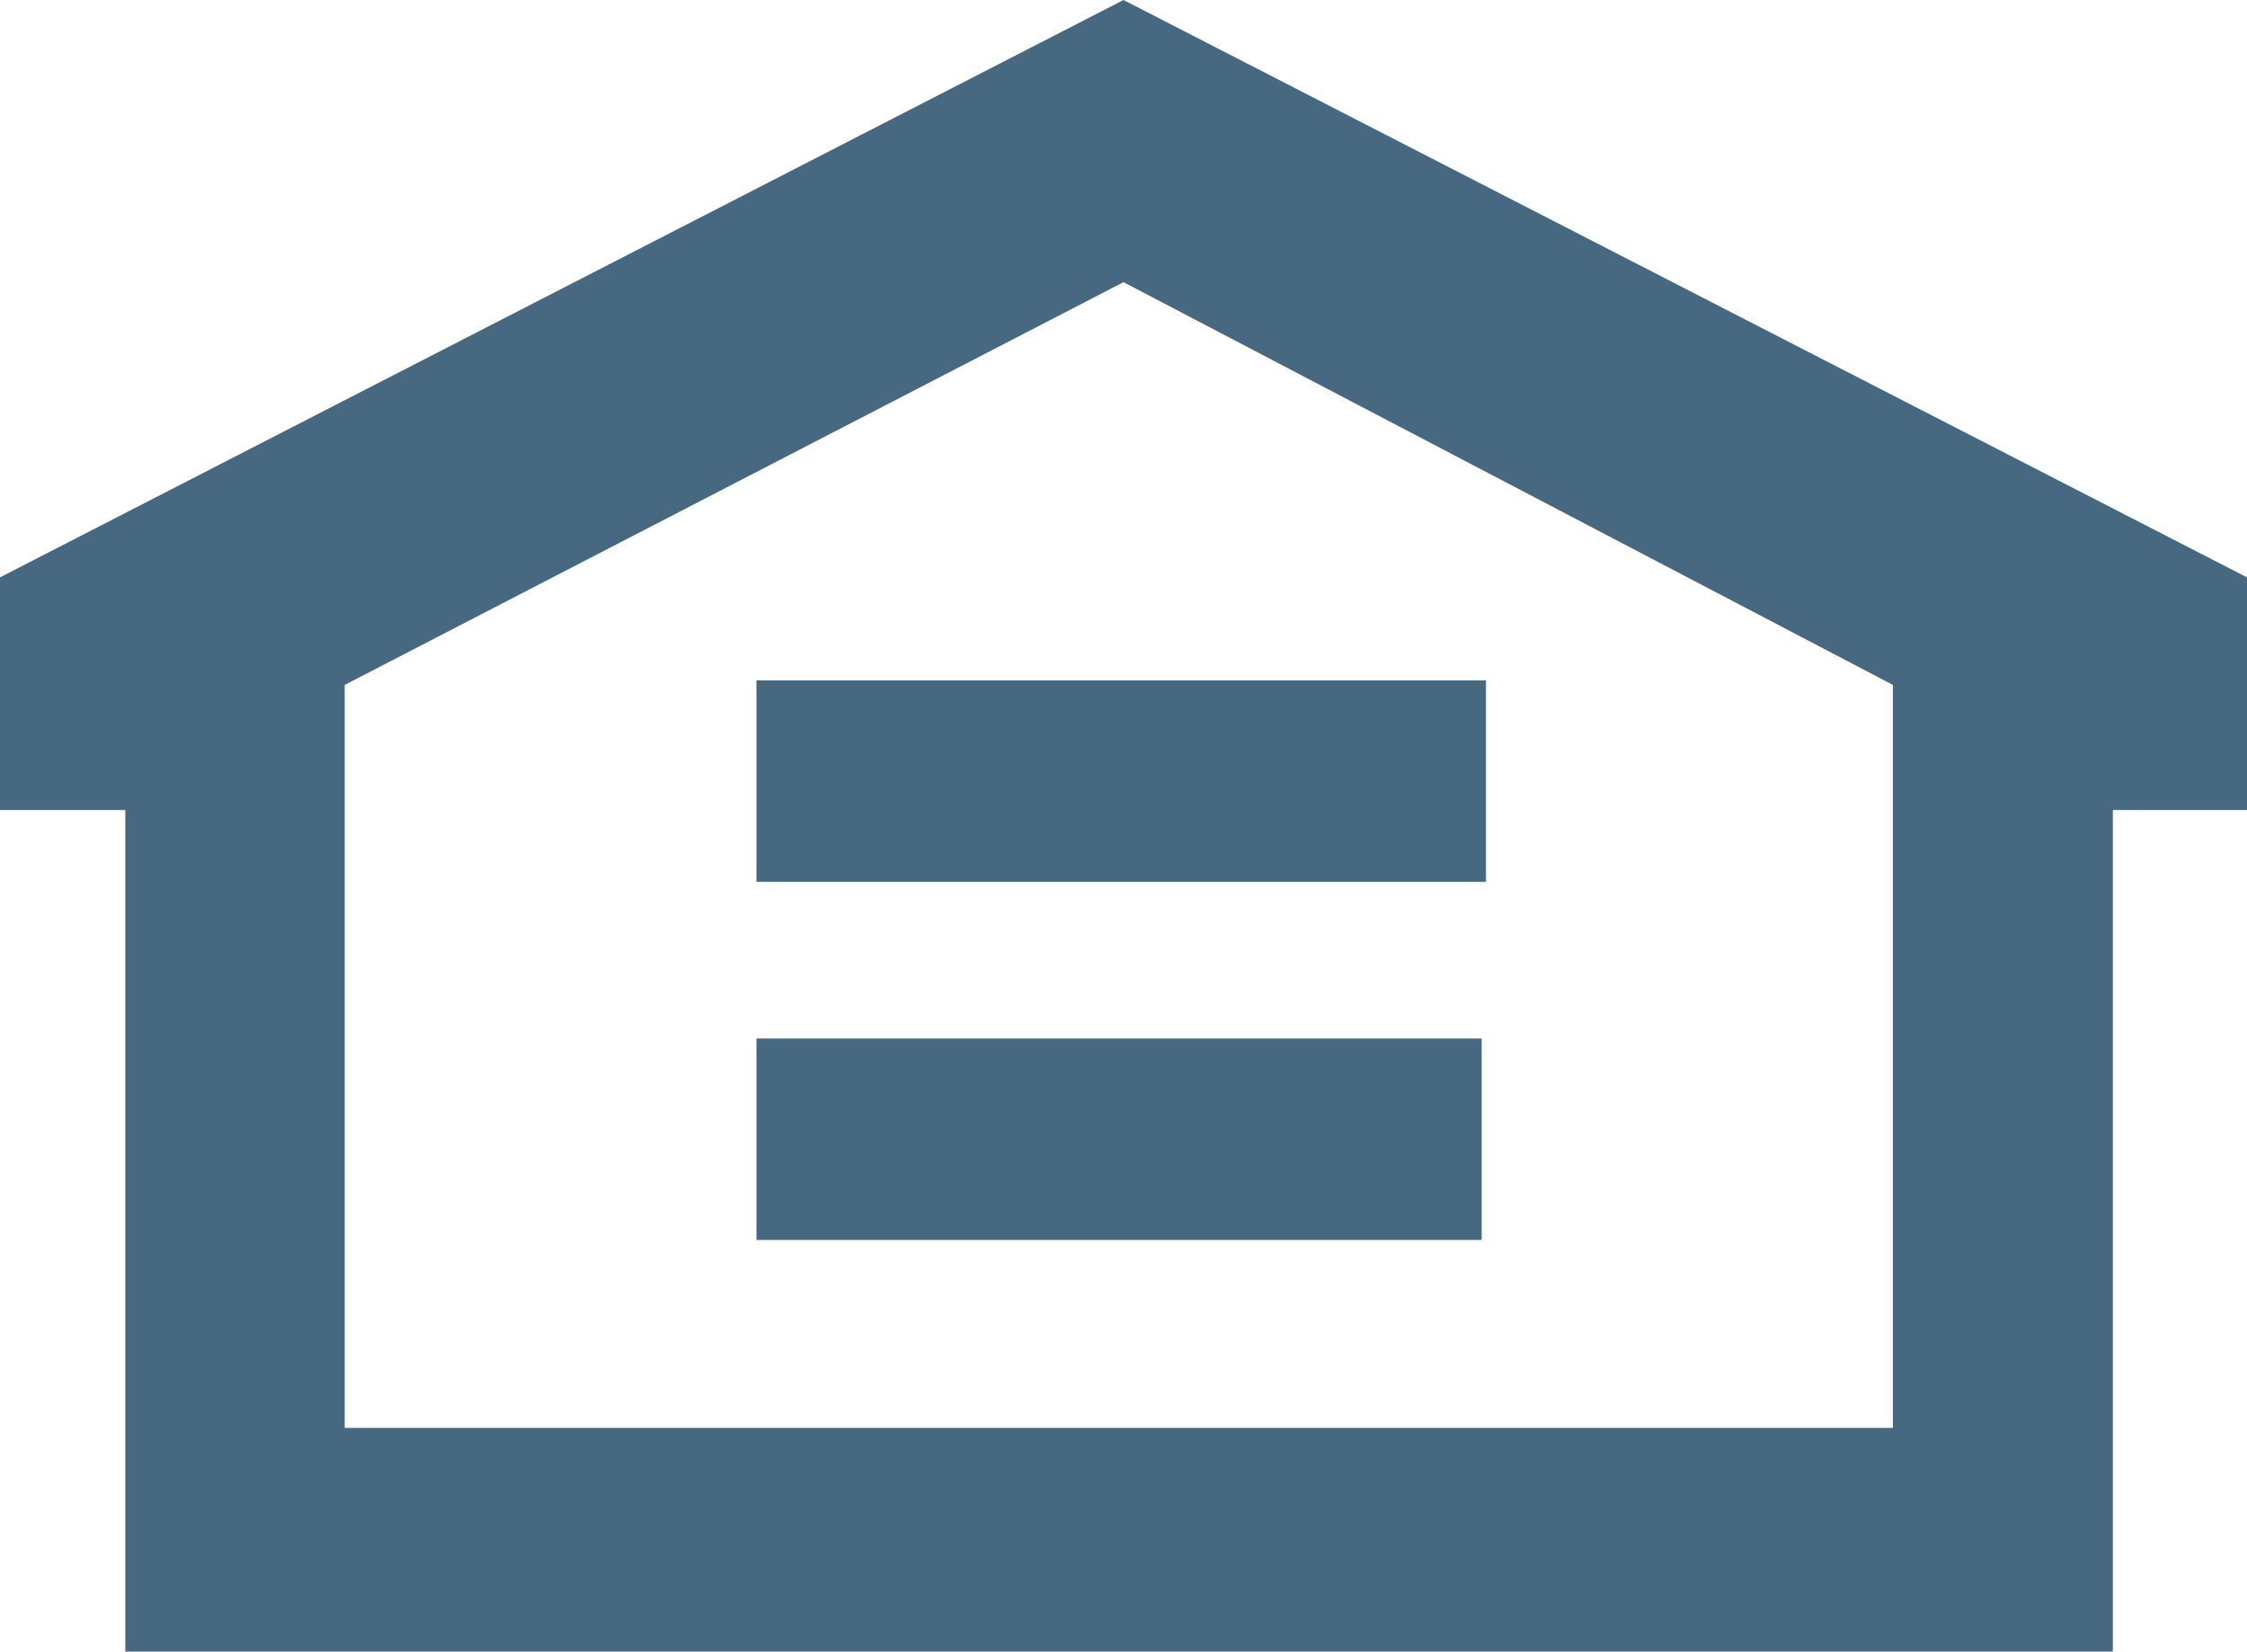
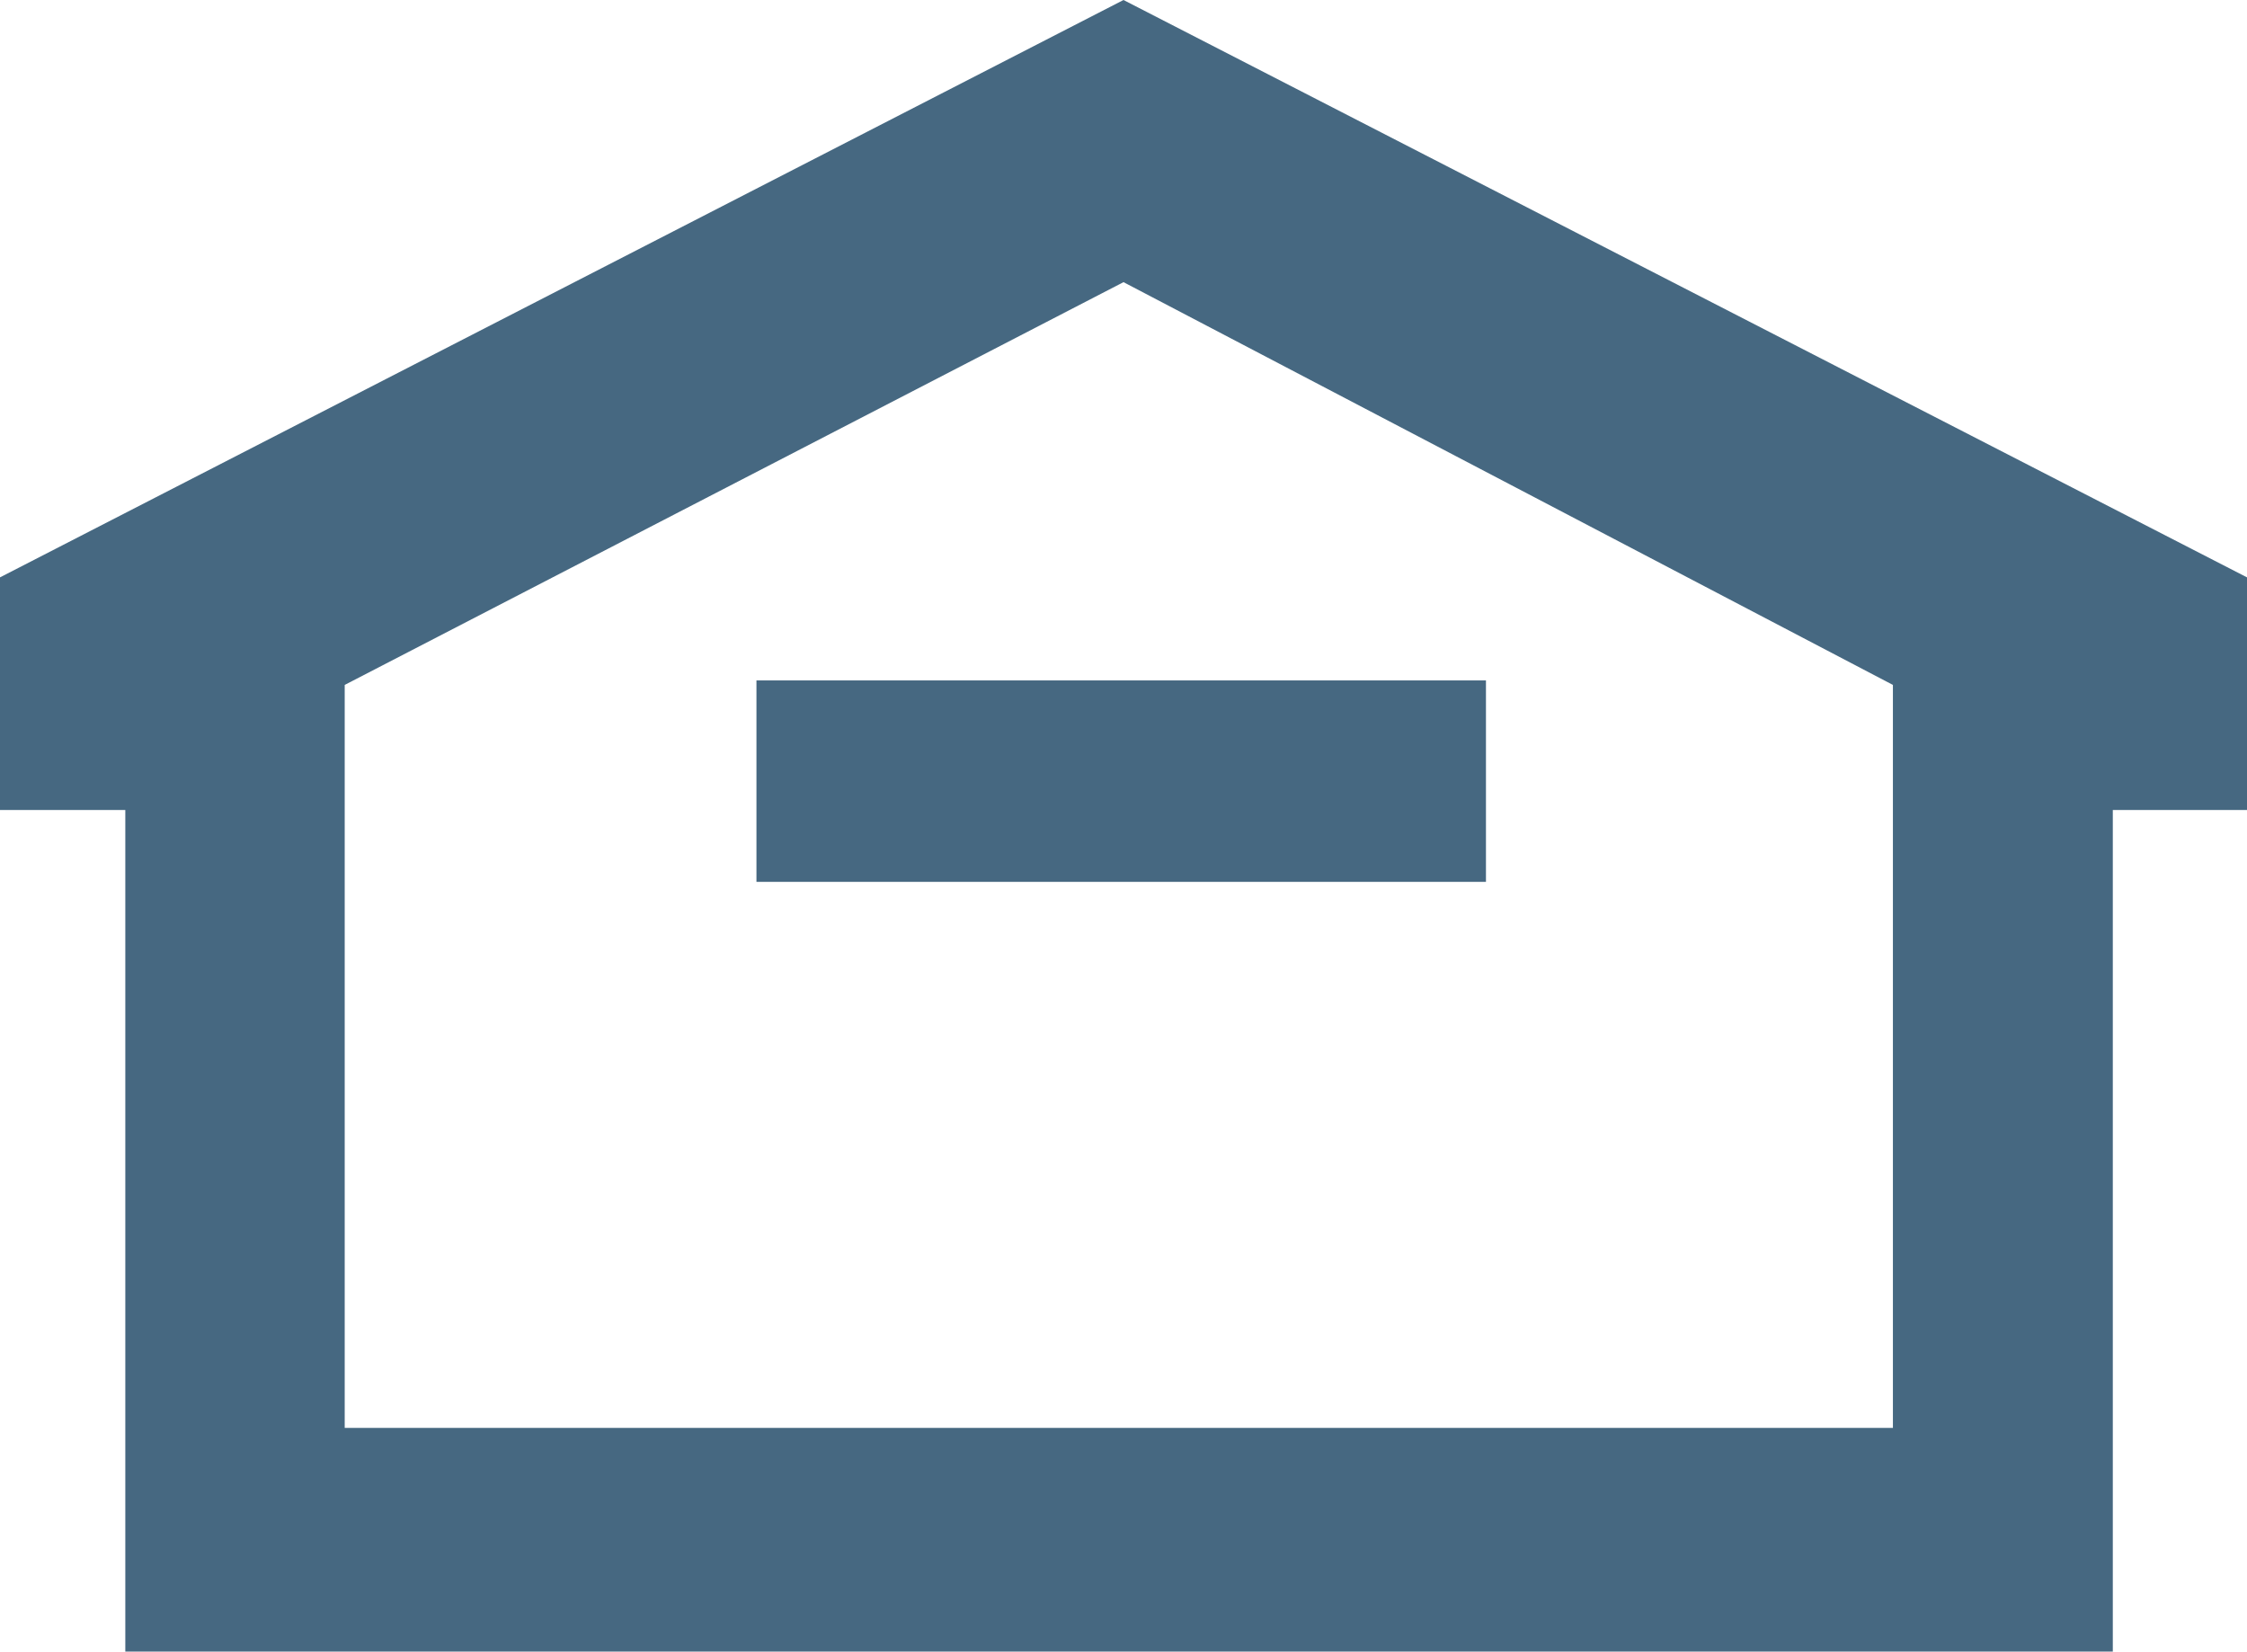
<svg xmlns="http://www.w3.org/2000/svg" width="22.02" height="16.185" viewBox="0 0 22.02 16.185">
  <g transform="translate(0 9.923)" style="isolation:isolate">
    <g transform="translate(0 -9.923)">
      <path d="M4.26,0-6.75,5.658v2.28h1.228v8.247H13.955V7.938h1.315V5.658ZM-3.372,6.712,4.26,2.765,11.8,6.712v7.281H-3.372Z" transform="translate(6.75)" fill="#466881" />
    </g>
-     <path d="M4.545-1.71h7.107V-3.684H4.545Z" transform="translate(2.868 3.938)" fill="#466881" />
    <path d="M4.545-3.861h7.149V-5.835H4.545Z" transform="translate(2.868 2.58)" fill="#466881" />
  </g>
</svg>